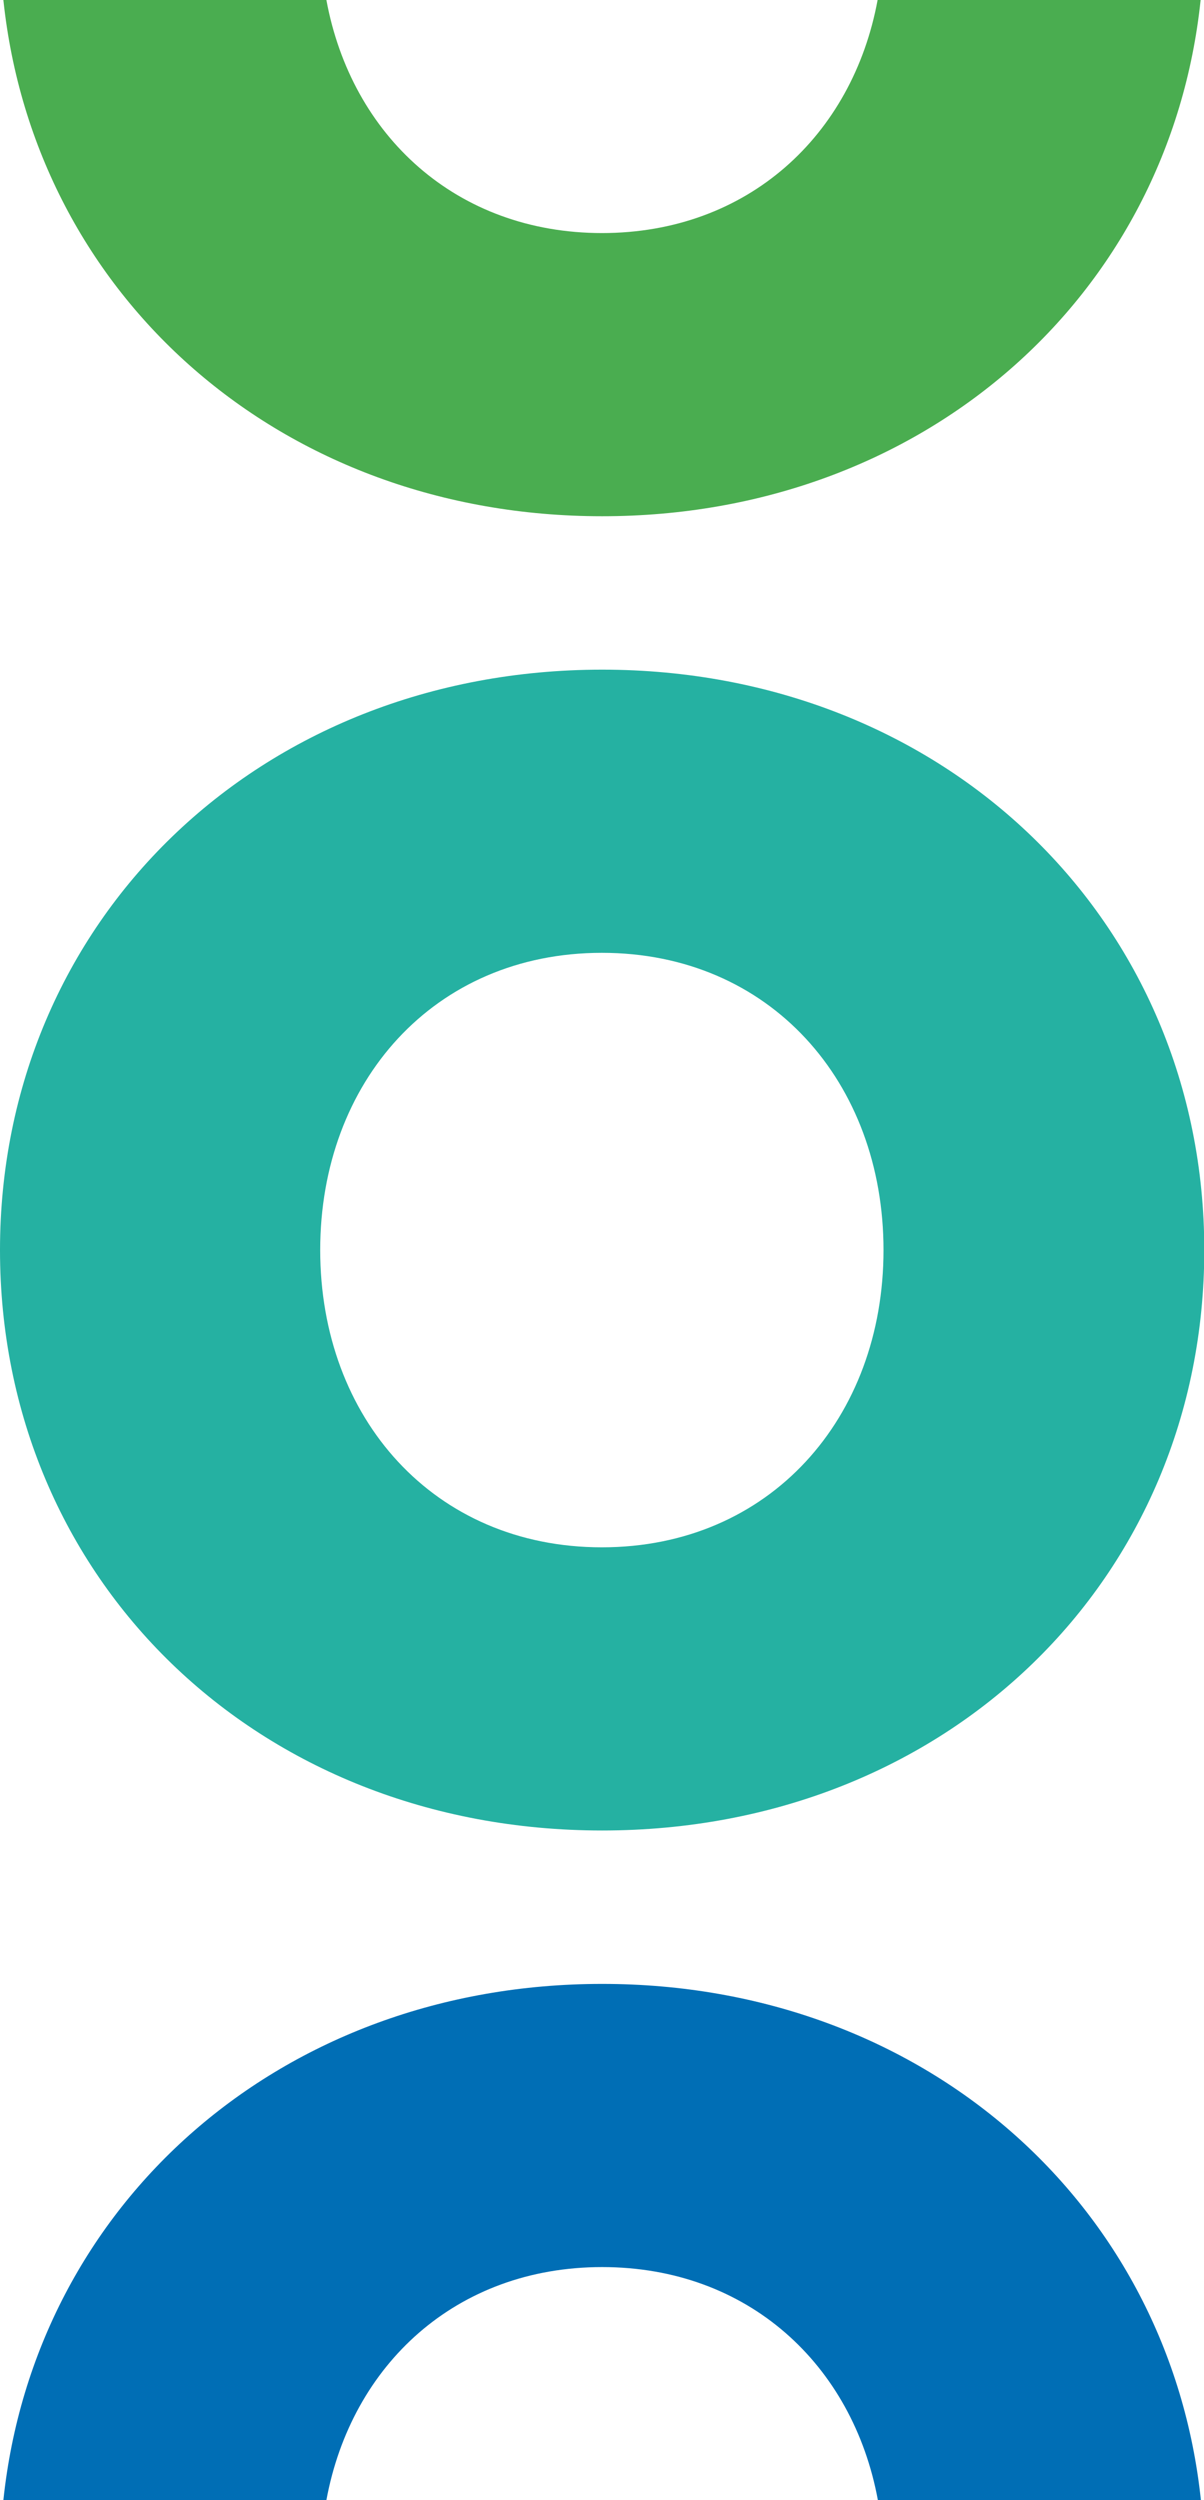
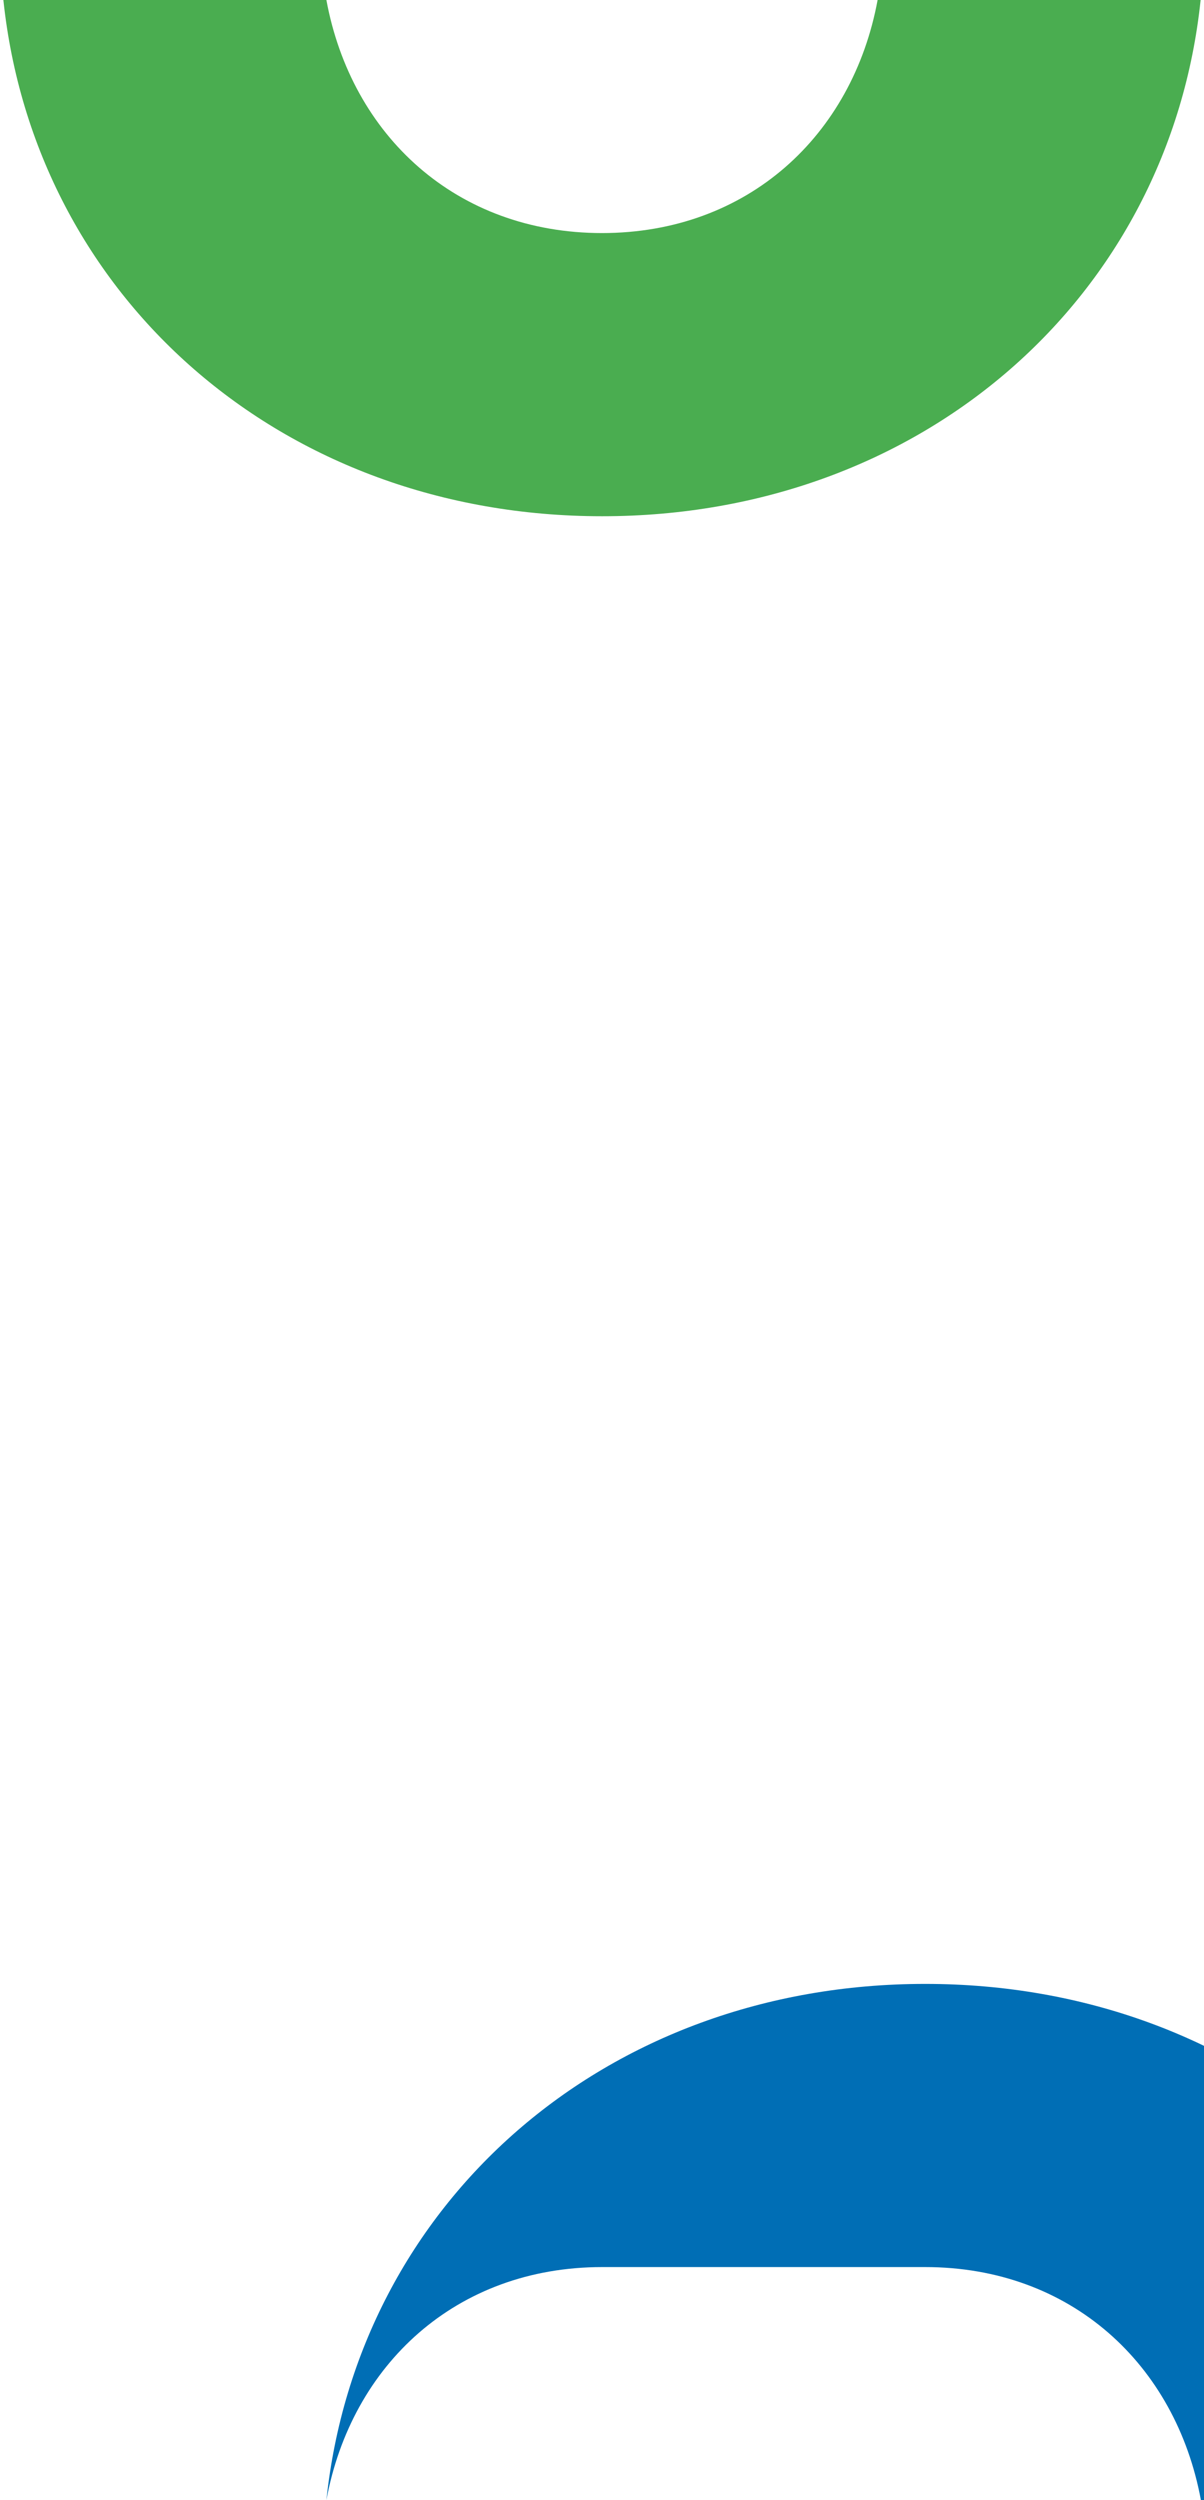
<svg xmlns="http://www.w3.org/2000/svg" id="Vrstva_2" viewBox="0 0 42.79 88.82">
  <defs>
    <style>.cls-1{fill:#4aad50;}.cls-2{fill:#006eb5;}.cls-3{fill:#25b1a2;}</style>
  </defs>
  <g id="Vrstva_1-2">
-     <path class="cls-3" d="M0,44.41c0-11.67,9.18-20.62,21.4-20.62s21.4,8.96,21.4,20.62-9.12,20.62-21.4,20.62S0,56.08,0,44.41ZM31.4,44.41c0-5.97-4.04-10.56-10.01-10.56s-10.01,4.59-10.01,10.56,4.04,10.56,10.01,10.56,10.01-4.59,10.01-10.56Z" />
-     <path class="cls-2" d="M21.4,80.54c-5.18,0-8.91,3.46-9.8,8.28H.12c1.11-10.53,9.87-18.34,21.28-18.34s20.17,7.81,21.28,18.34h-11.48c-.89-4.82-4.62-8.28-9.8-8.28Z" />
+     <path class="cls-2" d="M21.4,80.54c-5.18,0-8.91,3.46-9.8,8.28c1.11-10.53,9.87-18.34,21.28-18.34s20.17,7.81,21.28,18.34h-11.48c-.89-4.82-4.62-8.28-9.8-8.28Z" />
    <path class="cls-1" d="M21.4,8.28c-5.18,0-8.91-3.46-9.8-8.28H.12c1.11,10.53,9.87,18.34,21.28,18.34S41.57,10.53,42.67,0h-11.48c-.89,4.82-4.62,8.28-9.8,8.28Z" />
  </g>
</svg>